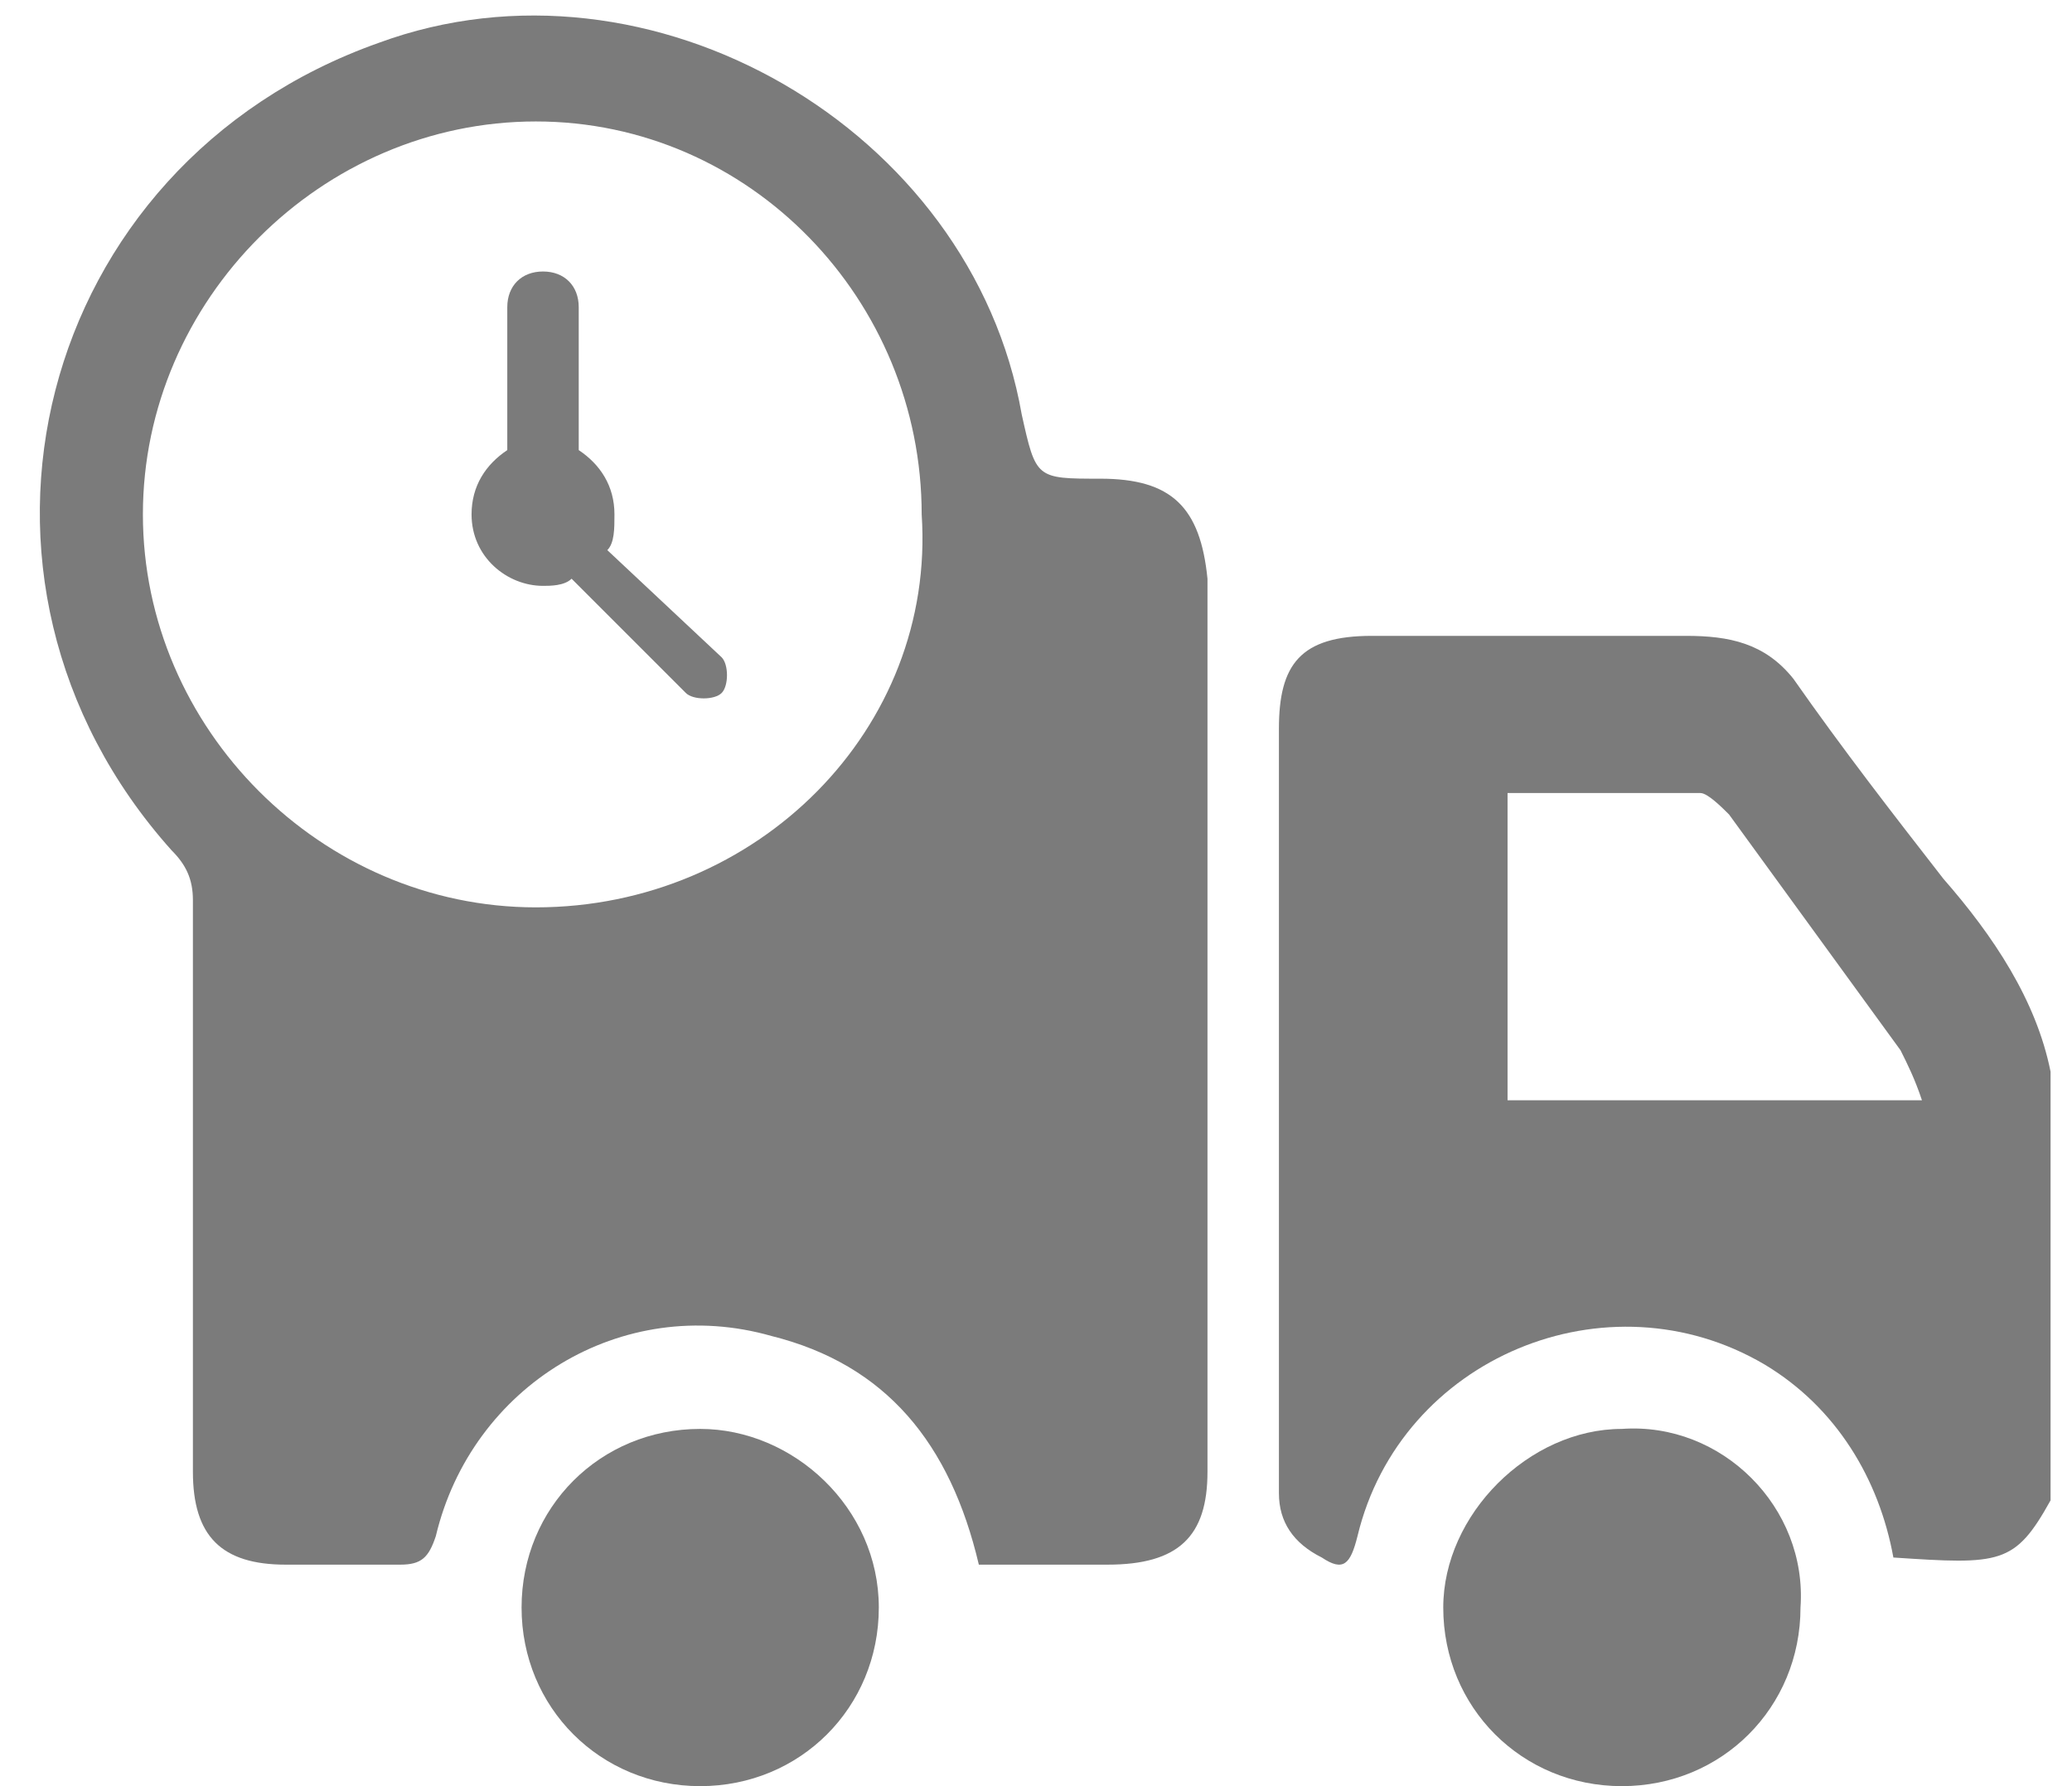
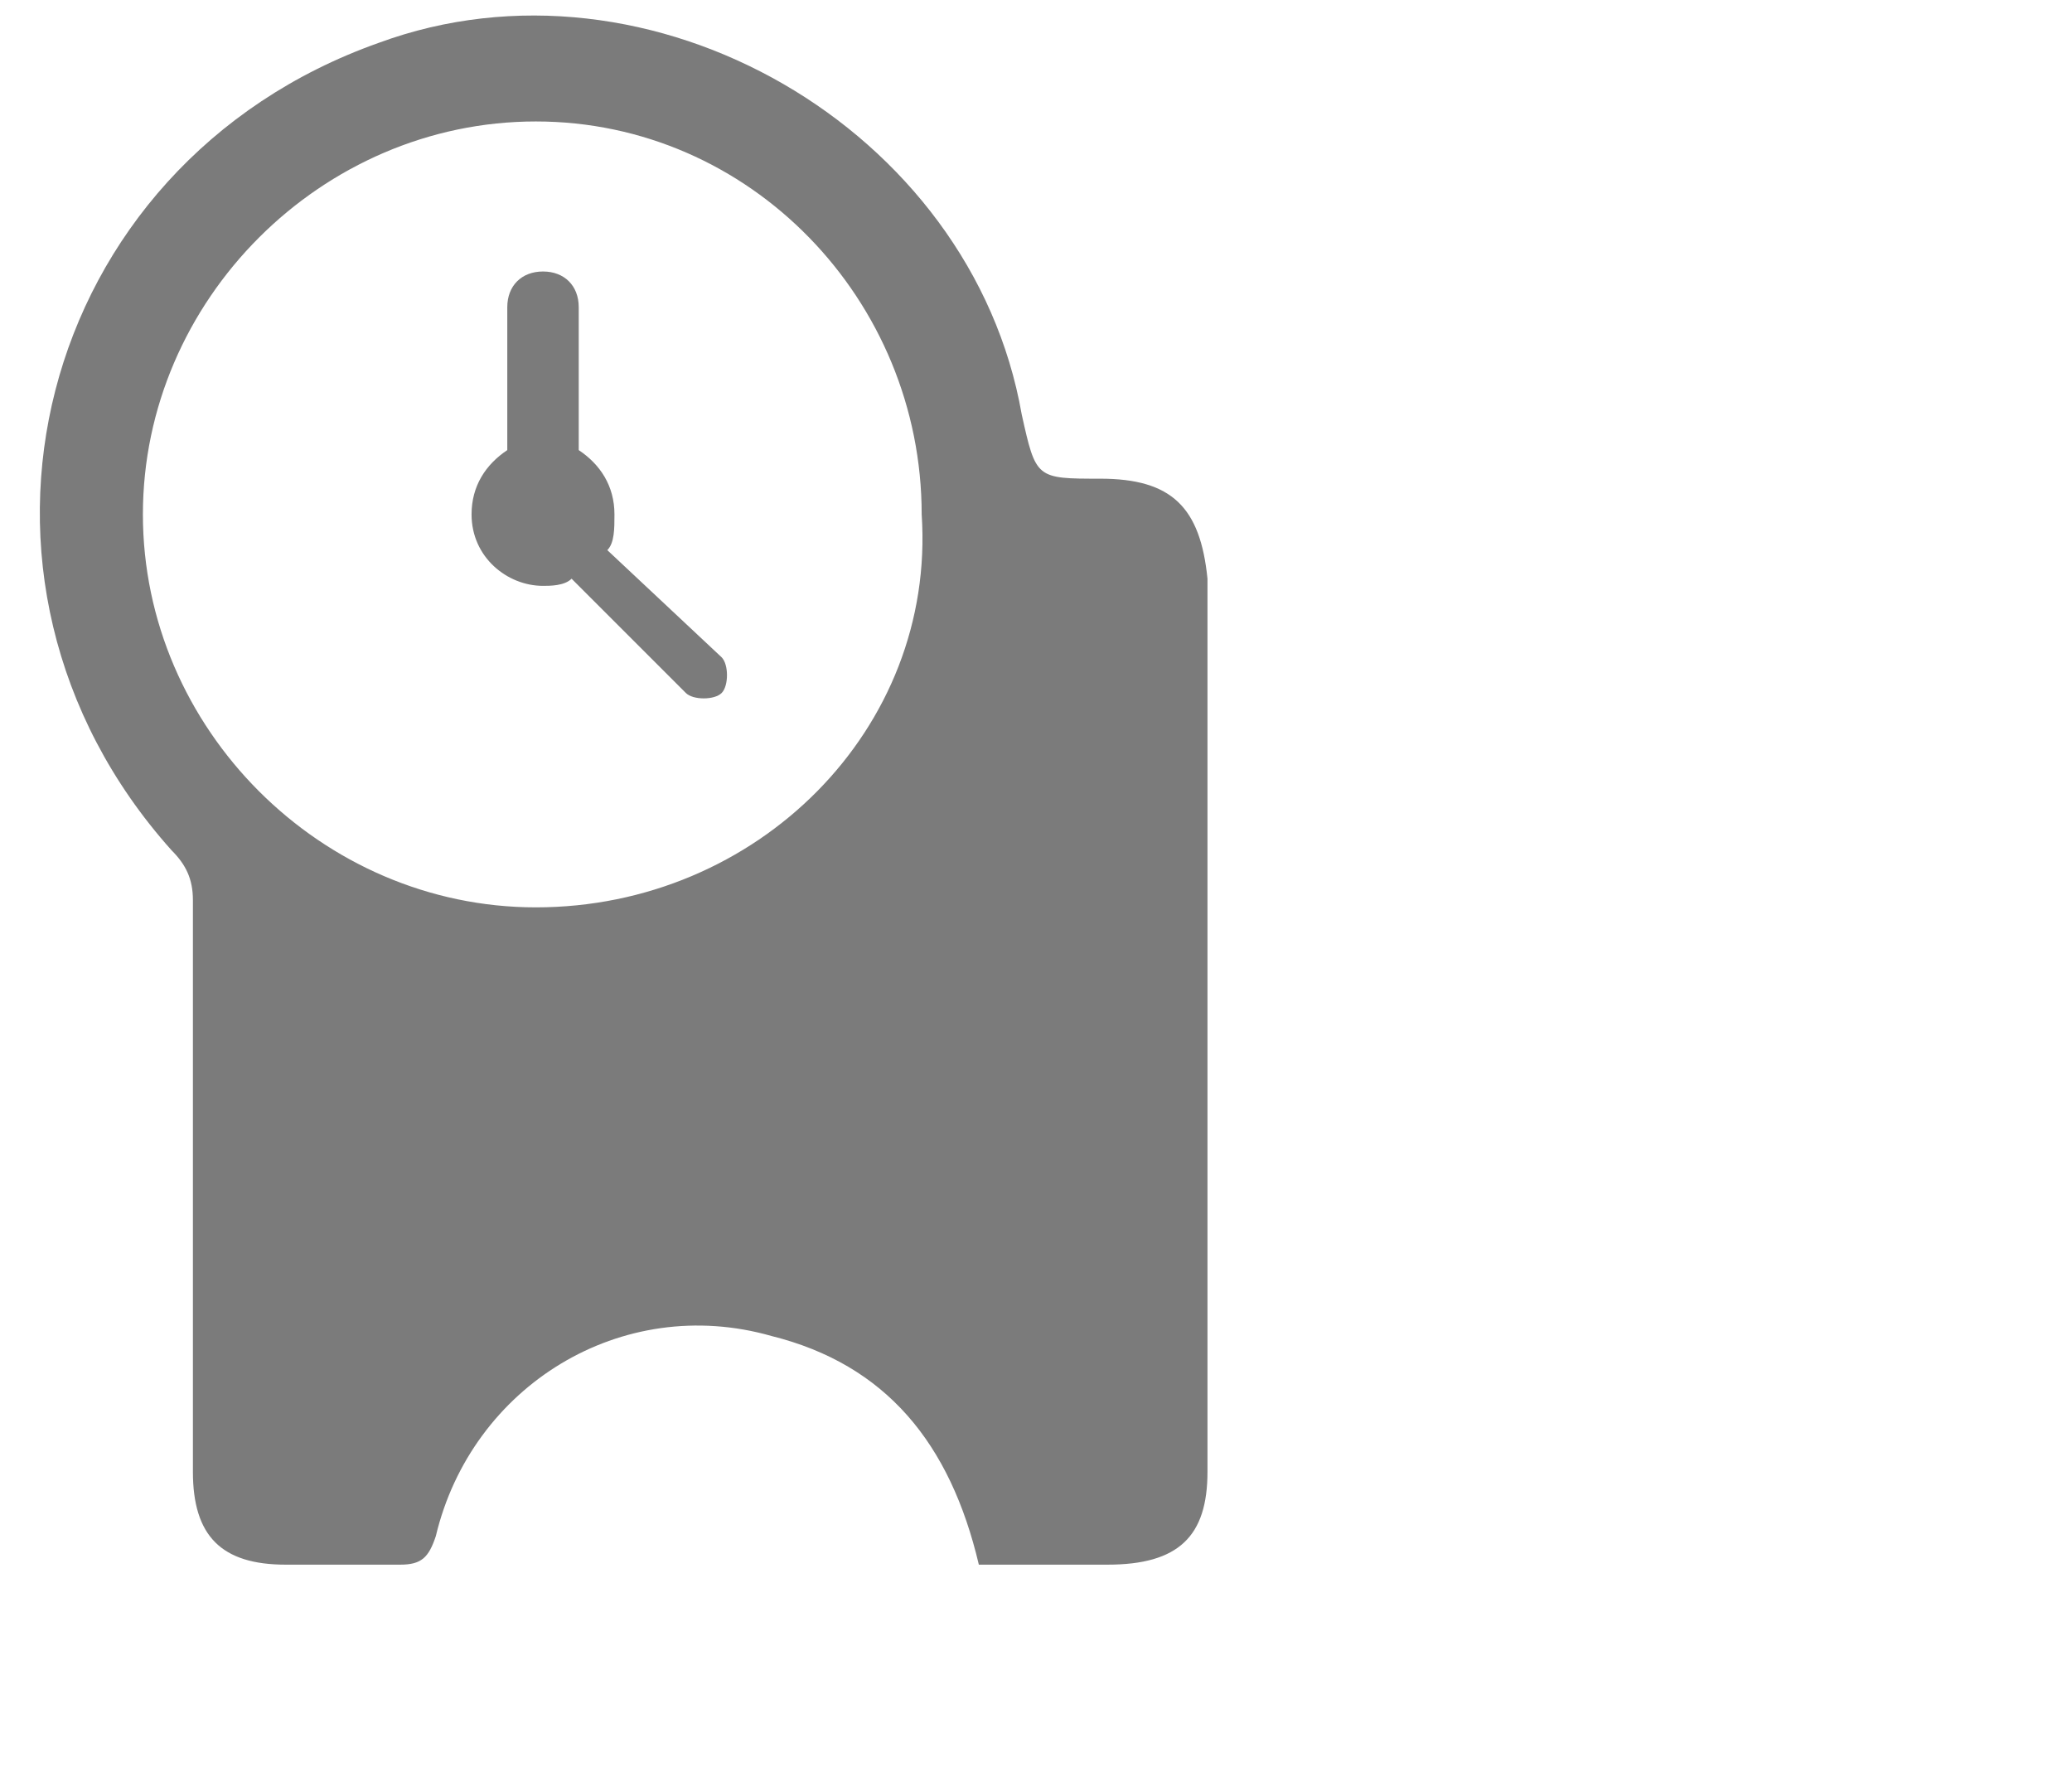
<svg xmlns="http://www.w3.org/2000/svg" width="29" height="25" viewBox="0 0 29 25" fill="none">
-   <path d="M27.2 12.3C26.5 11.4 25.8 10.5 25.1 9.5C24.7 9 24.2 8.9 23.6 8.9C22.1 8.9 20.7 8.9 19.2 8.9C18.2 8.9 17.9 9.3 17.9 10.2C17.9 13.6 17.9 17.1 17.9 20.5C17.9 20.6 17.9 20.8 17.9 20.9C17.9 21.3 18.1 21.6 18.5 21.8C18.8 22 18.9 21.9 19 21.5C19.6 19 22.5 17.8 24.7 19.1C25.7 19.7 26.3 20.7 26.5 21.8C28 21.9 28.2 21.9 28.7 21C28.7 19 28.7 17 28.7 15C28.5 14 27.9 13.1 27.2 12.3ZM21.1 15.4C21.1 14 21.1 12.5 21.1 11.1C22 11.1 22.9 11.1 23.8 11.1C23.9 11.1 24.1 11.3 24.2 11.4C25 12.5 25.8 13.6 26.6 14.7C26.7 14.9 26.8 15.1 26.9 15.4C25 15.4 23.1 15.4 21.1 15.4Z" fill="#7B7B7B" />
  <path d="M15.4 6.7C14.5 6.7 14.5 6.7 14.3 5.8C13.6 1.8 9.1 -0.8 5.3 0.6C0.5 2.3 -1 8.1 2.4 11.9C2.6 12.1 2.7 12.3 2.7 12.6C2.7 15.3 2.7 17.9 2.7 20.6C2.7 21.5 3.1 21.9 4 21.9C4.5 21.9 5 21.9 5.6 21.9C5.9 21.9 6 21.8 6.1 21.5C6.6 19.4 8.7 18.1 10.8 18.7C12.4 19.1 13.3 20.2 13.7 21.9C13.8 21.9 13.8 21.9 13.8 21.9C14.4 21.9 15 21.9 15.5 21.9C16.5 21.9 16.9 21.5 16.9 20.6C16.9 16.4 16.9 12.3 16.9 8.1C16.8 7.1 16.4 6.7 15.4 6.7ZM7.5 12.7C4.5 12.7 2 10.2 2 7.2C2 4.2 4.5 1.7 7.5 1.7C10.5 1.7 12.9 4.2 12.9 7.2C13.1 10.2 10.6 12.7 7.5 12.7Z" fill="#7B7B7B" />
-   <path d="M22.7 20C21.4 20 20.2 21.2 20.2 22.5C20.2 23.9 21.3 25 22.7 25C24.1 25 25.2 23.9 25.2 22.5C25.3 21.1 24.1 19.9 22.7 20Z" fill="#7B7B7B" />
-   <path d="M9.8 20C8.4 20 7.3 21.1 7.3 22.5C7.3 23.9 8.4 25 9.8 25C11.2 25 12.3 23.9 12.3 22.5C12.3 21.1 11.1 20 9.8 20Z" fill="#7B7B7B" />
  <path d="M8.5 7.7C8.6 7.6 8.6 7.4 8.6 7.2C8.6 6.8 8.4 6.5 8.1 6.3V4.3C8.1 4 7.9 3.8 7.6 3.8C7.3 3.8 7.1 4 7.1 4.3V6.3C6.8 6.5 6.6 6.8 6.6 7.2C6.6 7.8 7.1 8.2 7.6 8.2C7.7 8.2 7.9 8.2 8 8.1L9.6 9.7C9.7 9.8 10 9.8 10.1 9.7C10.2 9.6 10.2 9.3 10.1 9.2L8.5 7.7Z" fill="#7B7B7B" />
</svg>